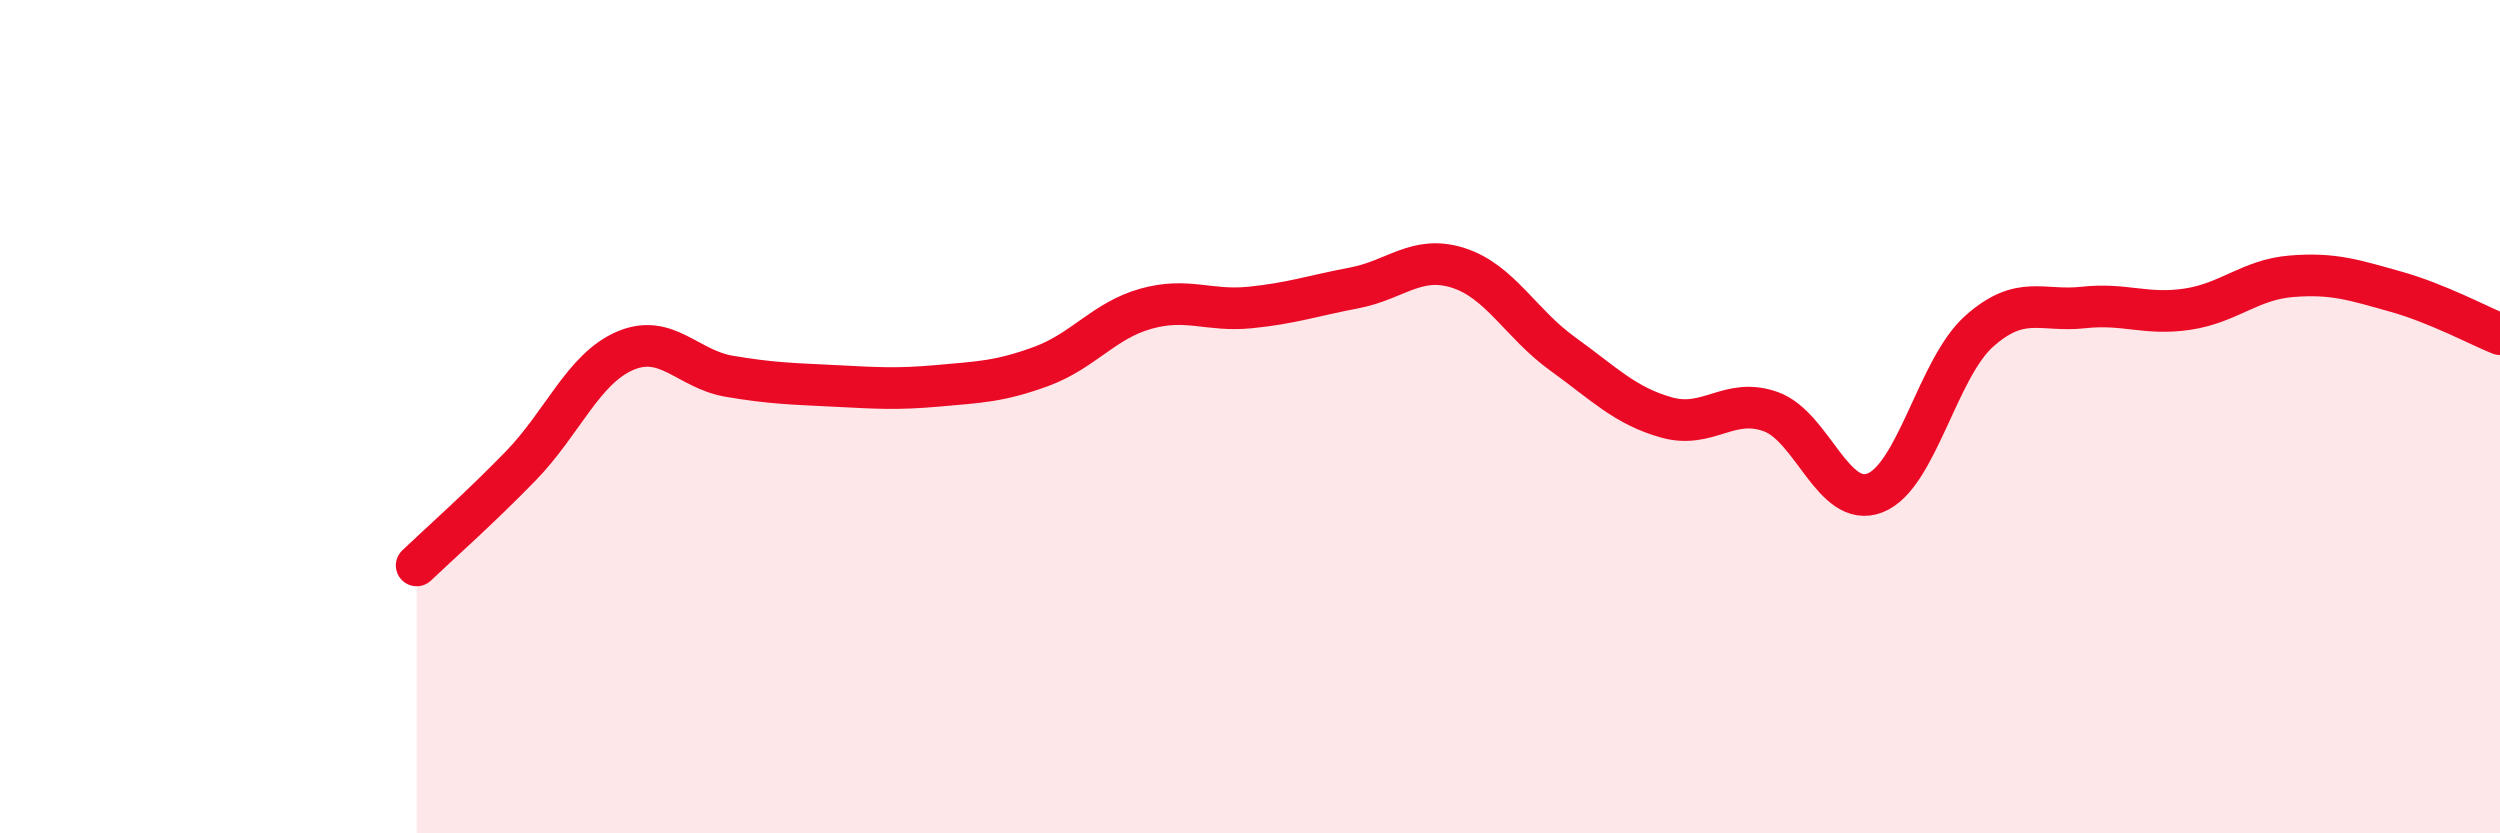
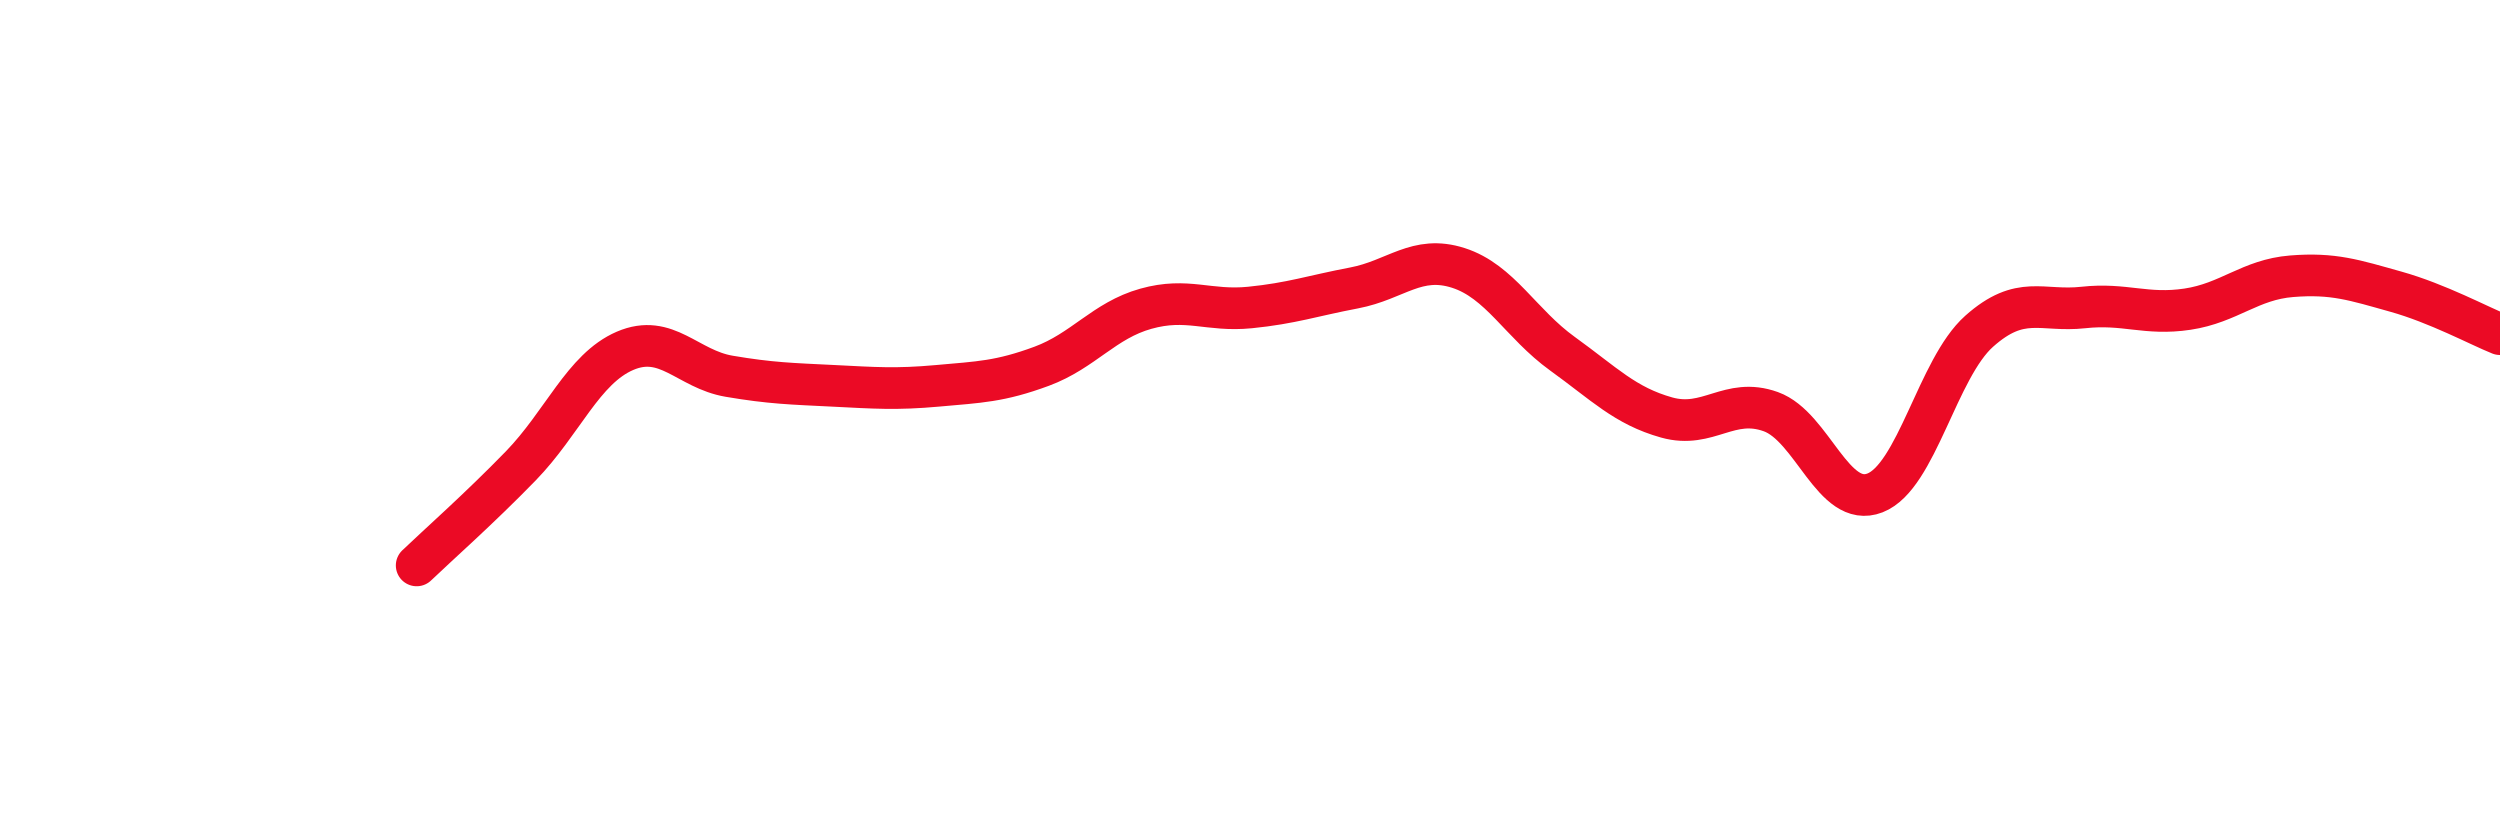
<svg xmlns="http://www.w3.org/2000/svg" width="60" height="20" viewBox="0 0 60 20">
-   <path d="M 10,13.57 C 10.5,13.09 11.5,12.21 12.5,11.18 C 13.5,10.15 14,8.85 15,8.42 C 16,7.99 16.5,8.86 17.5,9.03 C 18.5,9.2 19,9.21 20,9.26 C 21,9.31 21.5,9.35 22.5,9.26 C 23.5,9.17 24,9.16 25,8.79 C 26,8.42 26.5,7.69 27.5,7.41 C 28.5,7.13 29,7.48 30,7.38 C 31,7.28 31.5,7.1 32.5,6.91 C 33.5,6.72 34,6.11 35,6.43 C 36,6.75 36.5,7.77 37.5,8.49 C 38.5,9.21 39,9.74 40,10.02 C 41,10.3 41.5,9.52 42.5,9.88 C 43.5,10.24 44,12.22 45,11.83 C 46,11.44 46.5,8.84 47.5,7.95 C 48.5,7.06 49,7.49 50,7.38 C 51,7.27 51.5,7.57 52.5,7.42 C 53.5,7.27 54,6.71 55,6.63 C 56,6.55 56.5,6.72 57.5,7 C 58.5,7.28 59.5,7.82 60,8.02L60 20L10 20Z" fill="#EB0A25" opacity="0.1" stroke-linecap="round" stroke-linejoin="round" />
  <path d="M 10,13.57 C 10.5,13.09 11.5,12.21 12.5,11.18 C 13.5,10.15 14,8.85 15,8.42 C 16,7.99 16.5,8.86 17.5,9.03 C 18.5,9.2 19,9.21 20,9.26 C 21,9.31 21.5,9.35 22.5,9.26 C 23.5,9.17 24,9.16 25,8.79 C 26,8.42 26.5,7.69 27.5,7.41 C 28.5,7.13 29,7.48 30,7.38 C 31,7.28 31.5,7.1 32.5,6.91 C 33.5,6.72 34,6.11 35,6.43 C 36,6.75 36.5,7.77 37.5,8.49 C 38.5,9.21 39,9.74 40,10.02 C 41,10.3 41.5,9.52 42.5,9.88 C 43.5,10.24 44,12.22 45,11.83 C 46,11.44 46.5,8.84 47.5,7.95 C 48.5,7.06 49,7.49 50,7.38 C 51,7.27 51.5,7.57 52.5,7.42 C 53.5,7.27 54,6.71 55,6.63 C 56,6.55 56.5,6.72 57.5,7 C 58.5,7.28 59.5,7.82 60,8.02" stroke="#EB0A25" stroke-width="1" fill="none" stroke-linecap="round" stroke-linejoin="round" />
</svg>